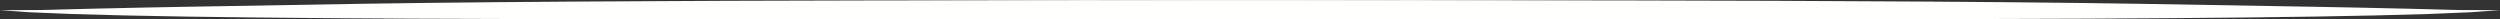
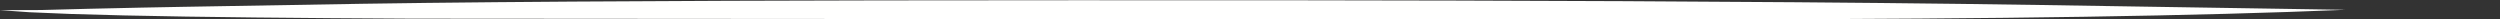
<svg xmlns="http://www.w3.org/2000/svg" fill="#fffffe" height="2.9" preserveAspectRatio="xMidYMid meet" version="1" viewBox="1092.5 759.9 375.0 2.9" width="375" zoomAndPan="magnify">
  <rect x="1092.5" y="759.9" width="375.0" height="2.9" fill="#333333" stroke="none" />
  <g>
    <g id="change1_2">
-       <path d="M1092.482,761.422L1096.917,761.736L1103.207,761.998Q1110.426,762.235,1120.405,762.388L1130.837,762.524Q1141.839,762.641,1154.175,762.701Q1179.321,762.813,1204.087,762.807Q1276.564,762.813,1352.928,762.792Q1411.482,762.751,1444.313,761.371L1398.621,760.652L1386.849,760.487Q1374.696,760.337,1361.781,760.236Q1335.572,760.041,1310.885,759.985Q1293.778,759.93,1253.968,759.934Q1221.194,759.941,1201.573,760.02Q1189.784,760.062,1178.282,760.139L1167.089,760.226Q1156.086,760.323,1146.797,760.467L1119.876,760.926L1113.686,761.043Q1105.1,761.222,1098.979,761.395Q1099.176,761.413,1092.482,761.422" />
+       <path d="M1092.482,761.422L1096.917,761.736L1103.207,761.998Q1110.426,762.235,1120.405,762.388L1130.837,762.524Q1141.839,762.641,1154.175,762.701Q1276.564,762.813,1352.928,762.792Q1411.482,762.751,1444.313,761.371L1398.621,760.652L1386.849,760.487Q1374.696,760.337,1361.781,760.236Q1335.572,760.041,1310.885,759.985Q1293.778,759.93,1253.968,759.934Q1221.194,759.941,1201.573,760.02Q1189.784,760.062,1178.282,760.139L1167.089,760.226Q1156.086,760.323,1146.797,760.467L1119.876,760.926L1113.686,761.043Q1105.1,761.222,1098.979,761.395Q1099.176,761.413,1092.482,761.422" />
    </g>
    <g id="change1_1">
-       <path d="M1467.518,761.422L1463.083,761.736L1456.793,761.998Q1449.574,762.235,1439.595,762.388L1429.163,762.524Q1418.161,762.641,1405.825,762.701Q1380.679,762.813,1355.913,762.807Q1283.436,762.813,1207.072,762.792Q1148.518,762.751,1115.687,761.371L1161.379,760.652L1173.151,760.487Q1185.304,760.337,1198.219,760.236Q1224.428,760.041,1249.115,759.985Q1266.222,759.93,1306.032,759.934Q1338.806,759.941,1358.427,760.02Q1370.216,760.062,1381.718,760.139L1392.911,760.226Q1403.914,760.323,1413.203,760.467L1440.124,760.926L1446.314,761.043Q1454.9,761.222,1461.021,761.395Q1460.824,761.413,1467.518,761.422" />
-     </g>
+       </g>
  </g>
</svg>